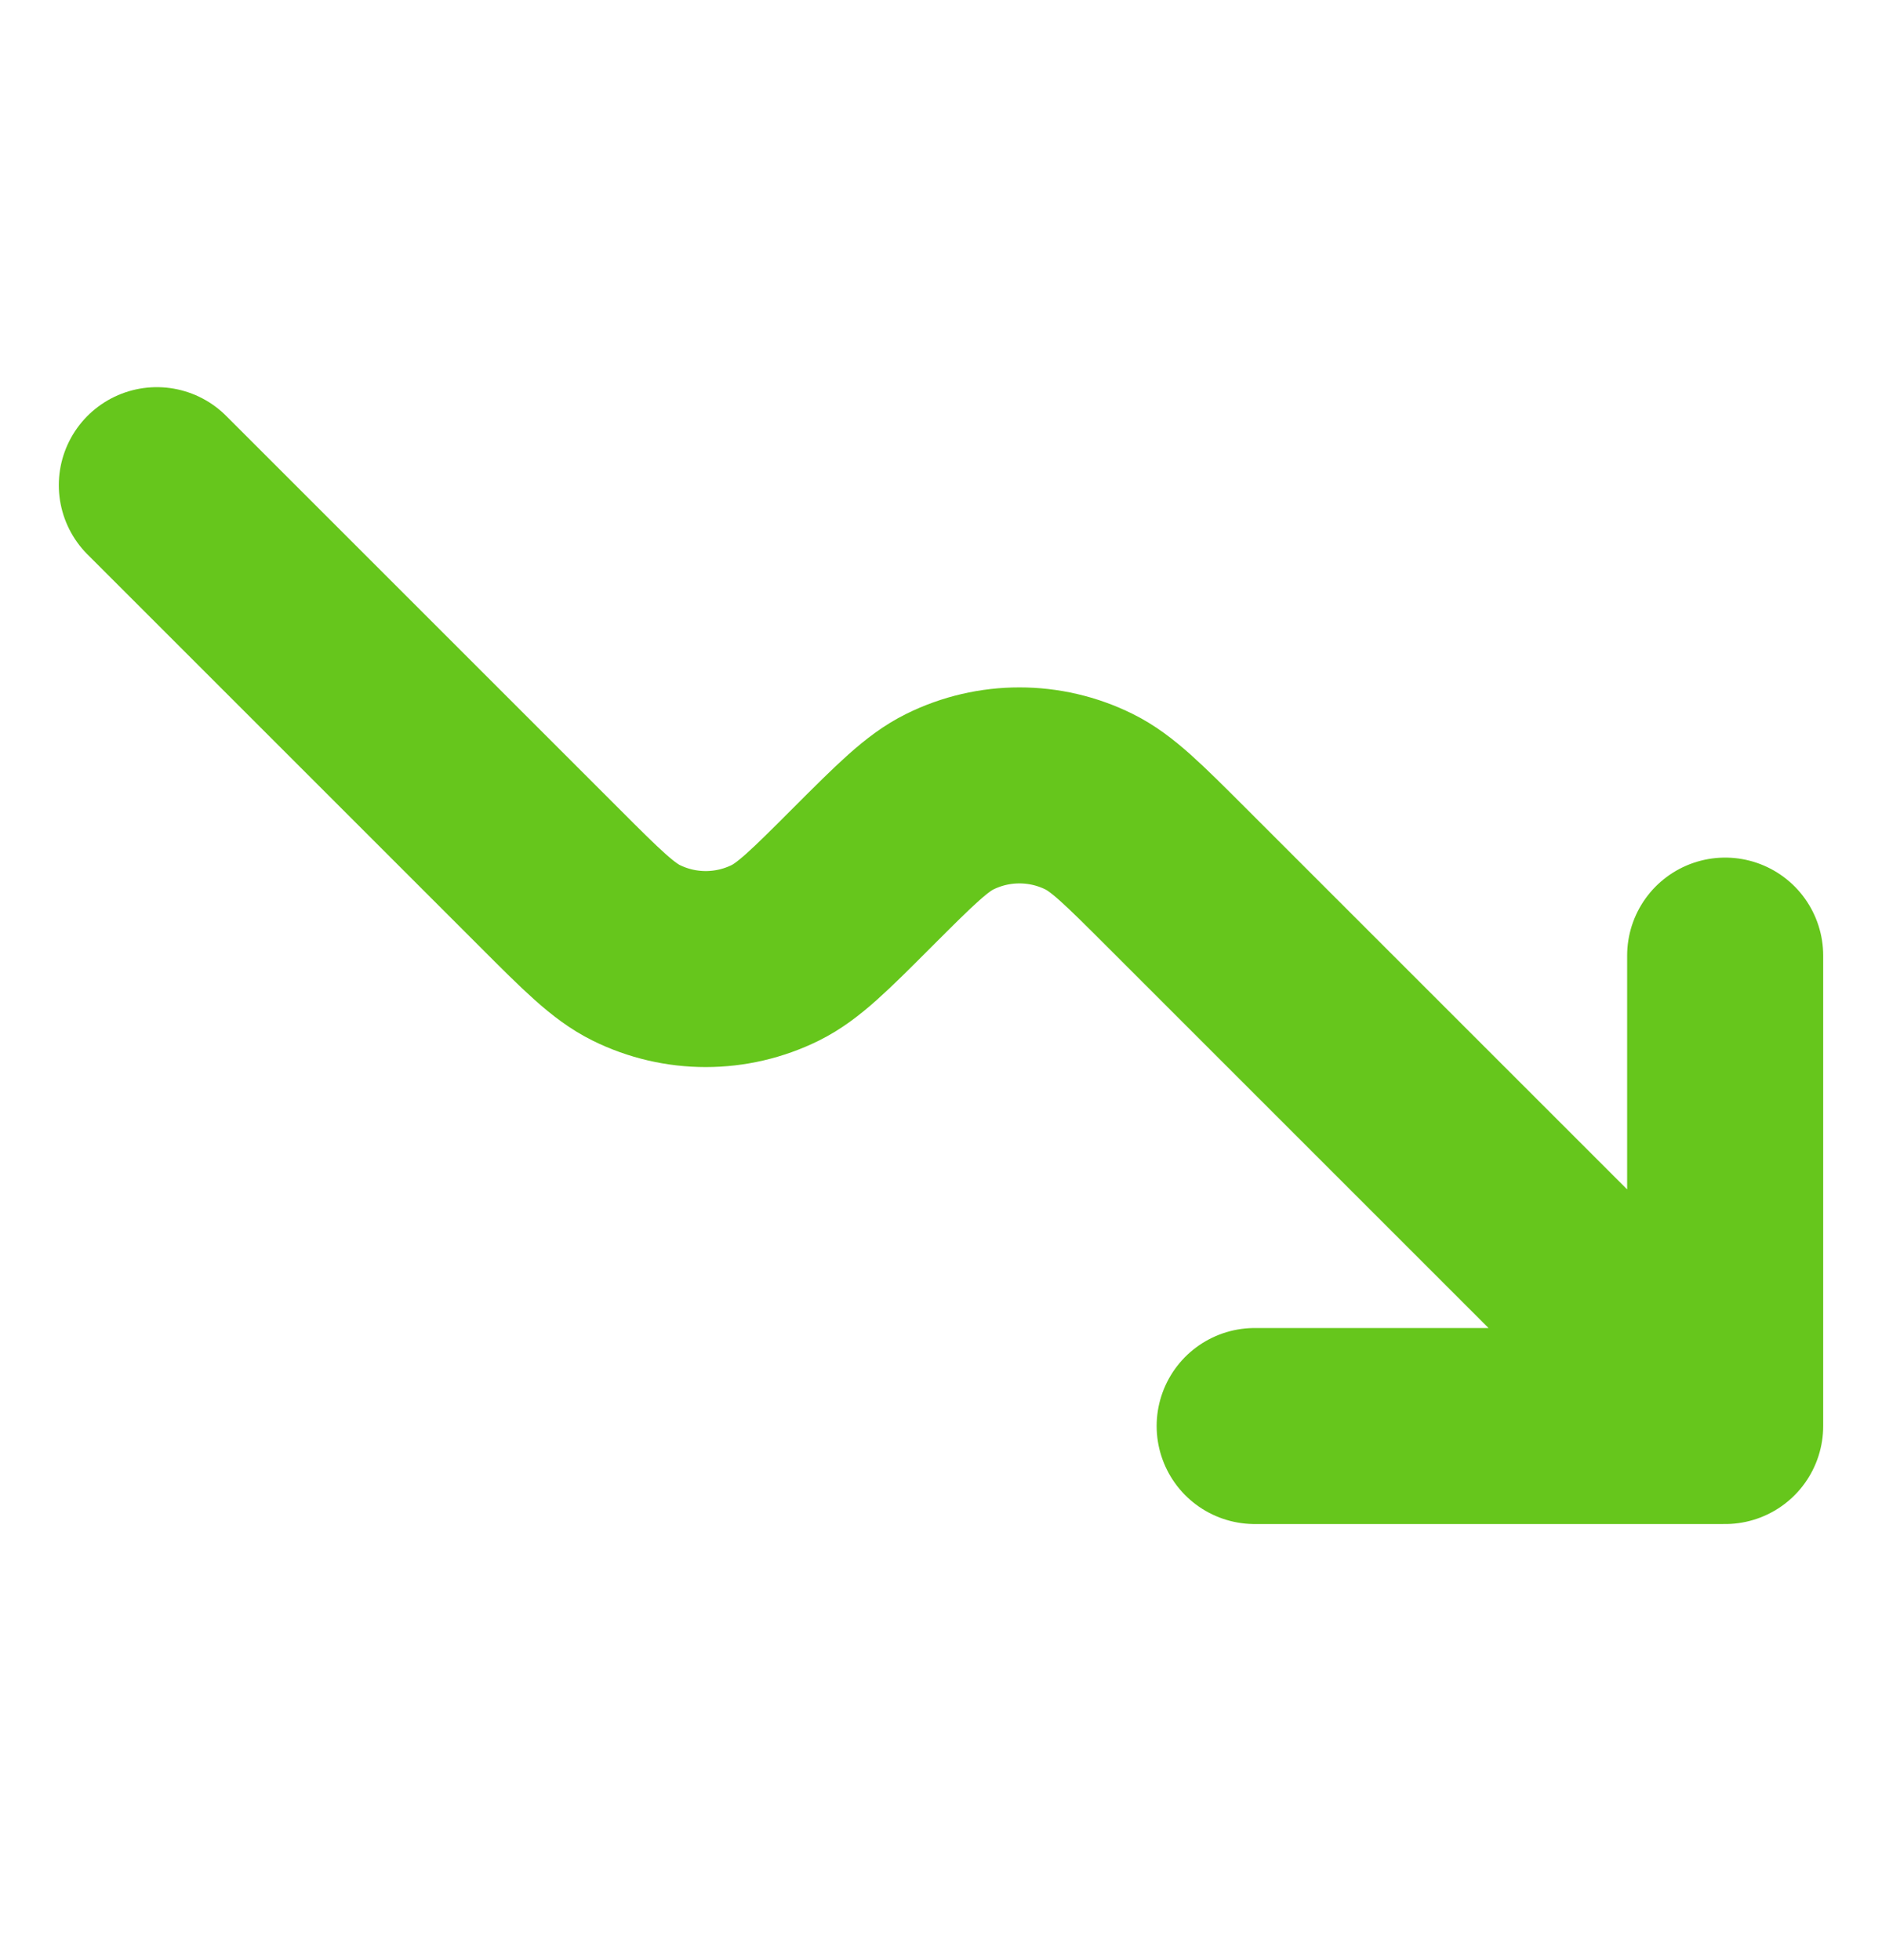
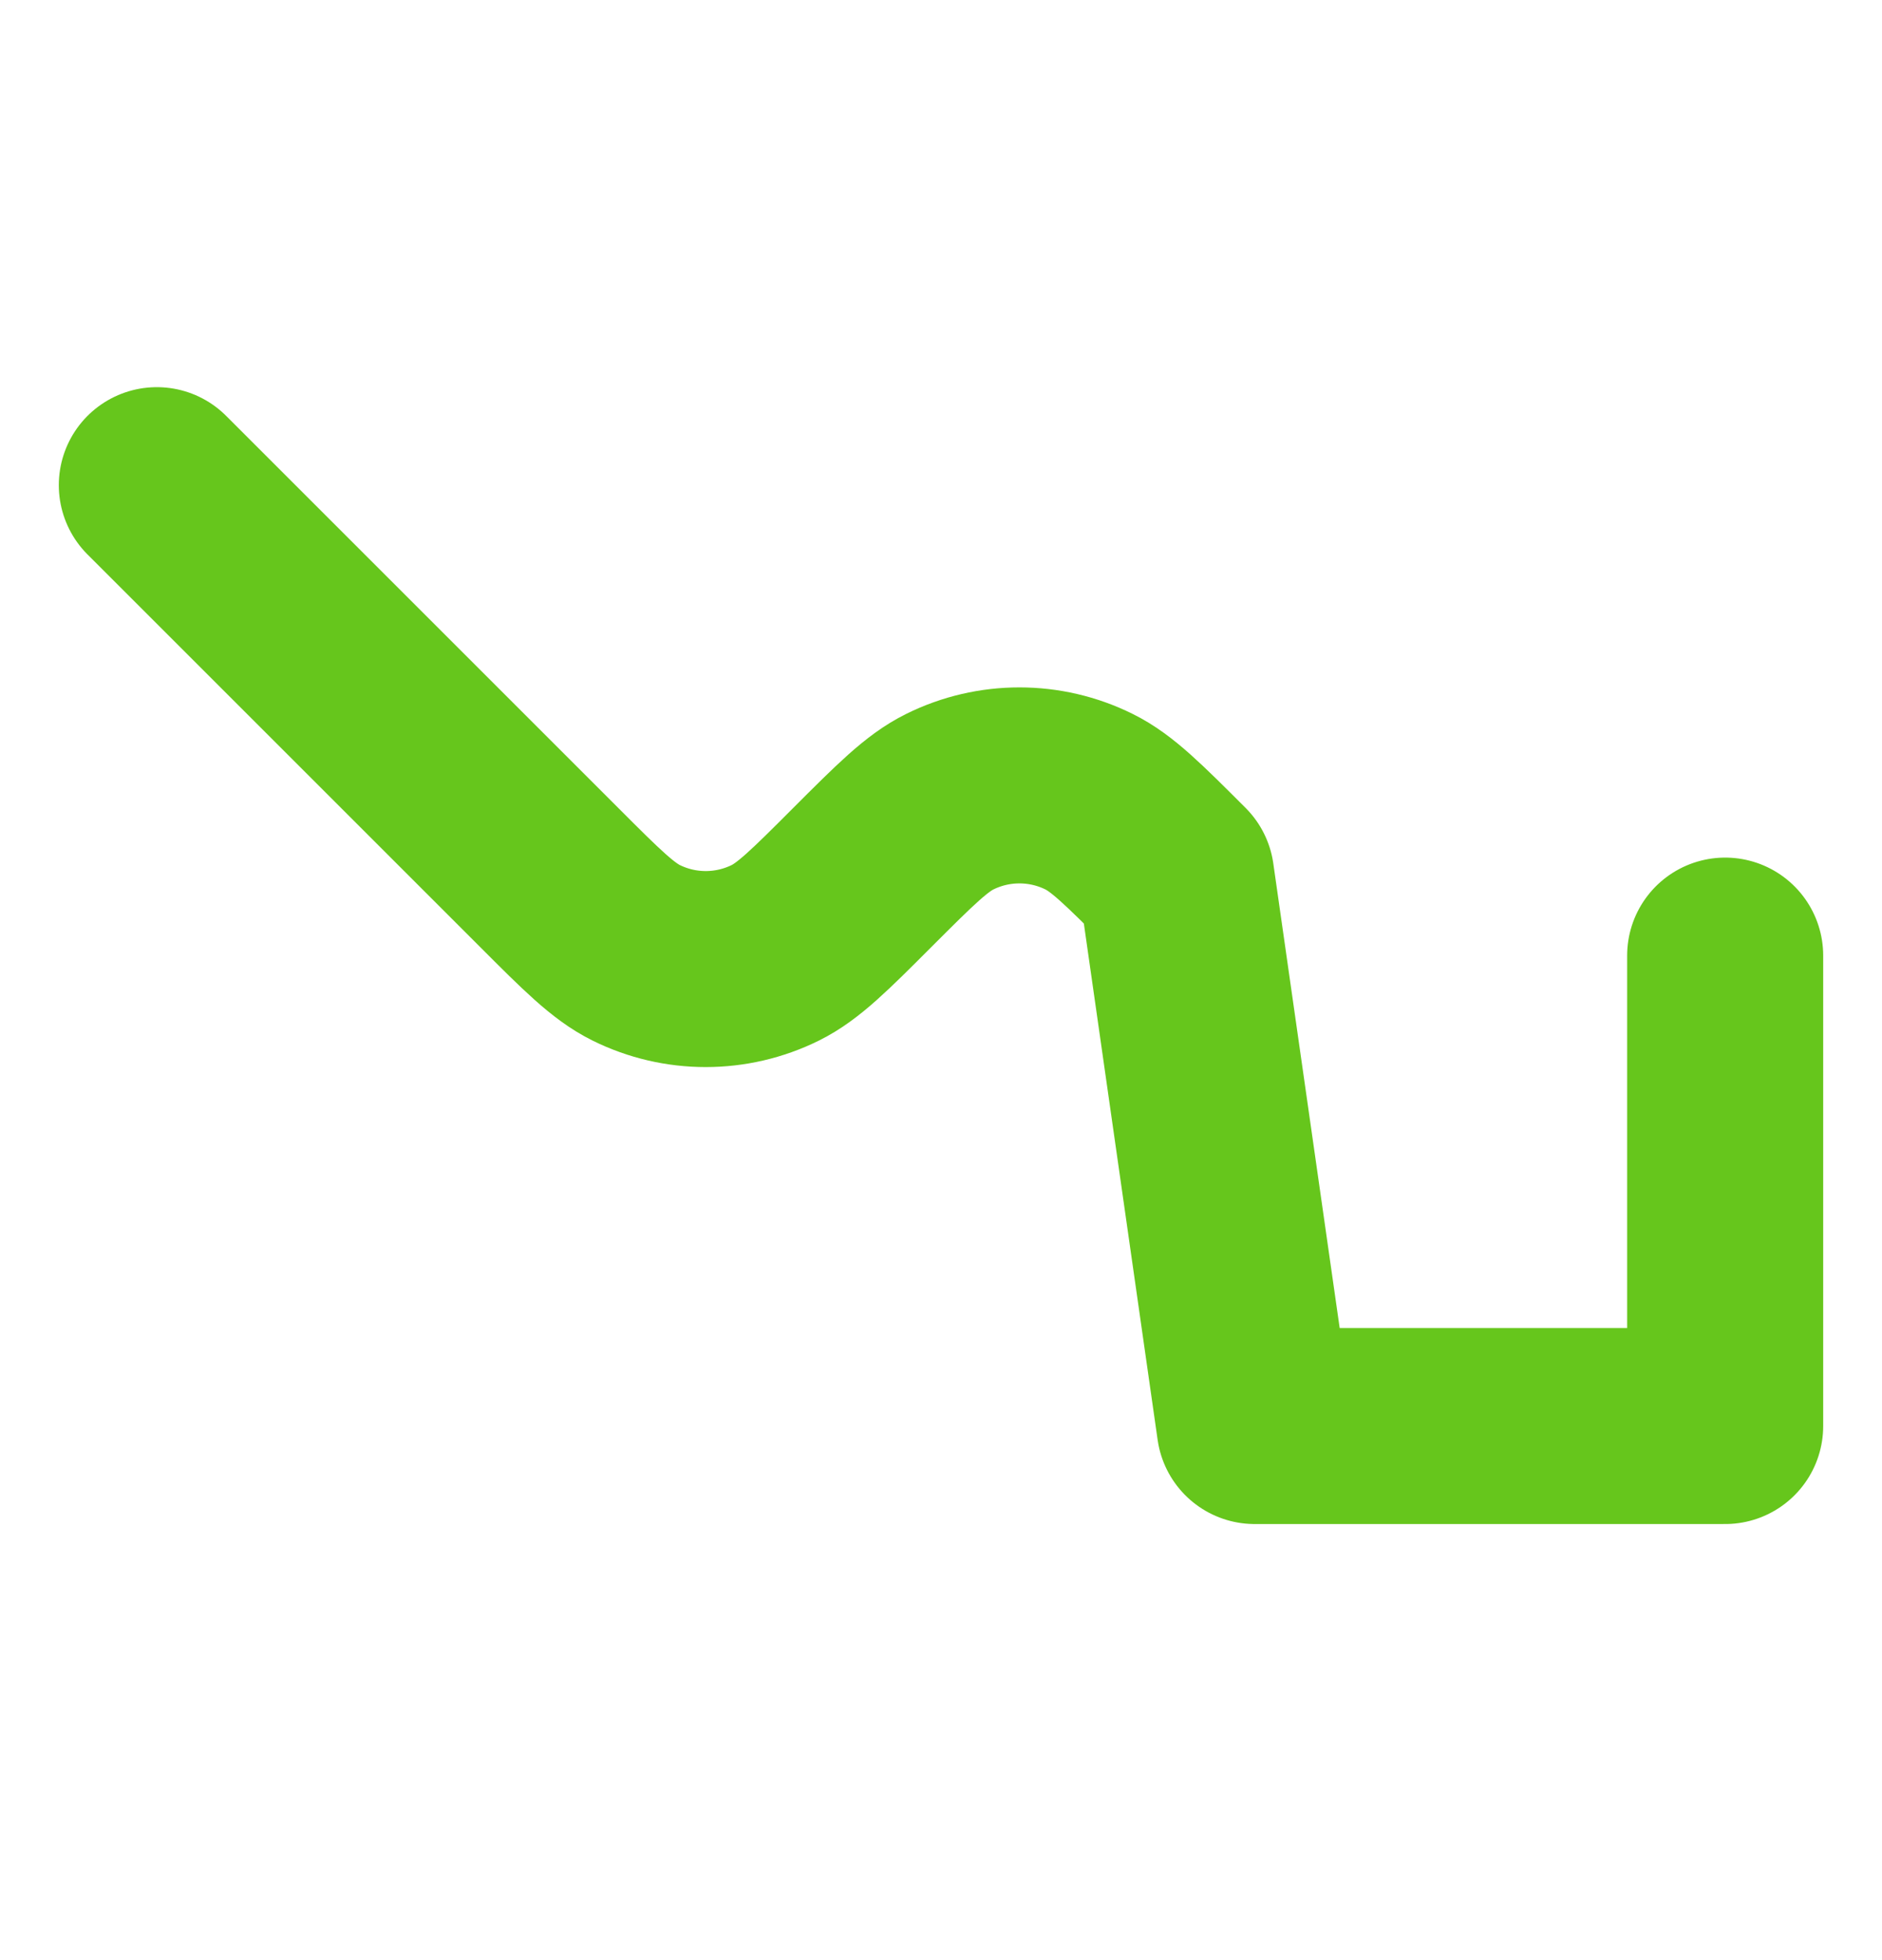
<svg xmlns="http://www.w3.org/2000/svg" width="24" height="25" viewBox="0 0 24 25" fill="none">
-   <path d="M22 18.188V12.188M22 18.188H16M22 18.188L15 11.188C14.455 10.643 14.182 10.37 13.888 10.225C13.329 9.948 12.671 9.948 12.112 10.225C11.818 10.37 11.545 10.643 11 11.188V11.188C10.455 11.734 10.182 12.006 9.888 12.152C9.328 12.429 8.671 12.429 8.112 12.152C7.818 12.006 7.545 11.734 7 11.188L2 6.188" stroke="#66C61C" stroke-width="2.5" stroke-linecap="round" stroke-linejoin="round" />
+   <path d="M22 18.188V12.188M22 18.188H16L15 11.188C14.455 10.643 14.182 10.37 13.888 10.225C13.329 9.948 12.671 9.948 12.112 10.225C11.818 10.37 11.545 10.643 11 11.188V11.188C10.455 11.734 10.182 12.006 9.888 12.152C9.328 12.429 8.671 12.429 8.112 12.152C7.818 12.006 7.545 11.734 7 11.188L2 6.188" stroke="#66C61C" stroke-width="2.5" stroke-linecap="round" stroke-linejoin="round" />
</svg>